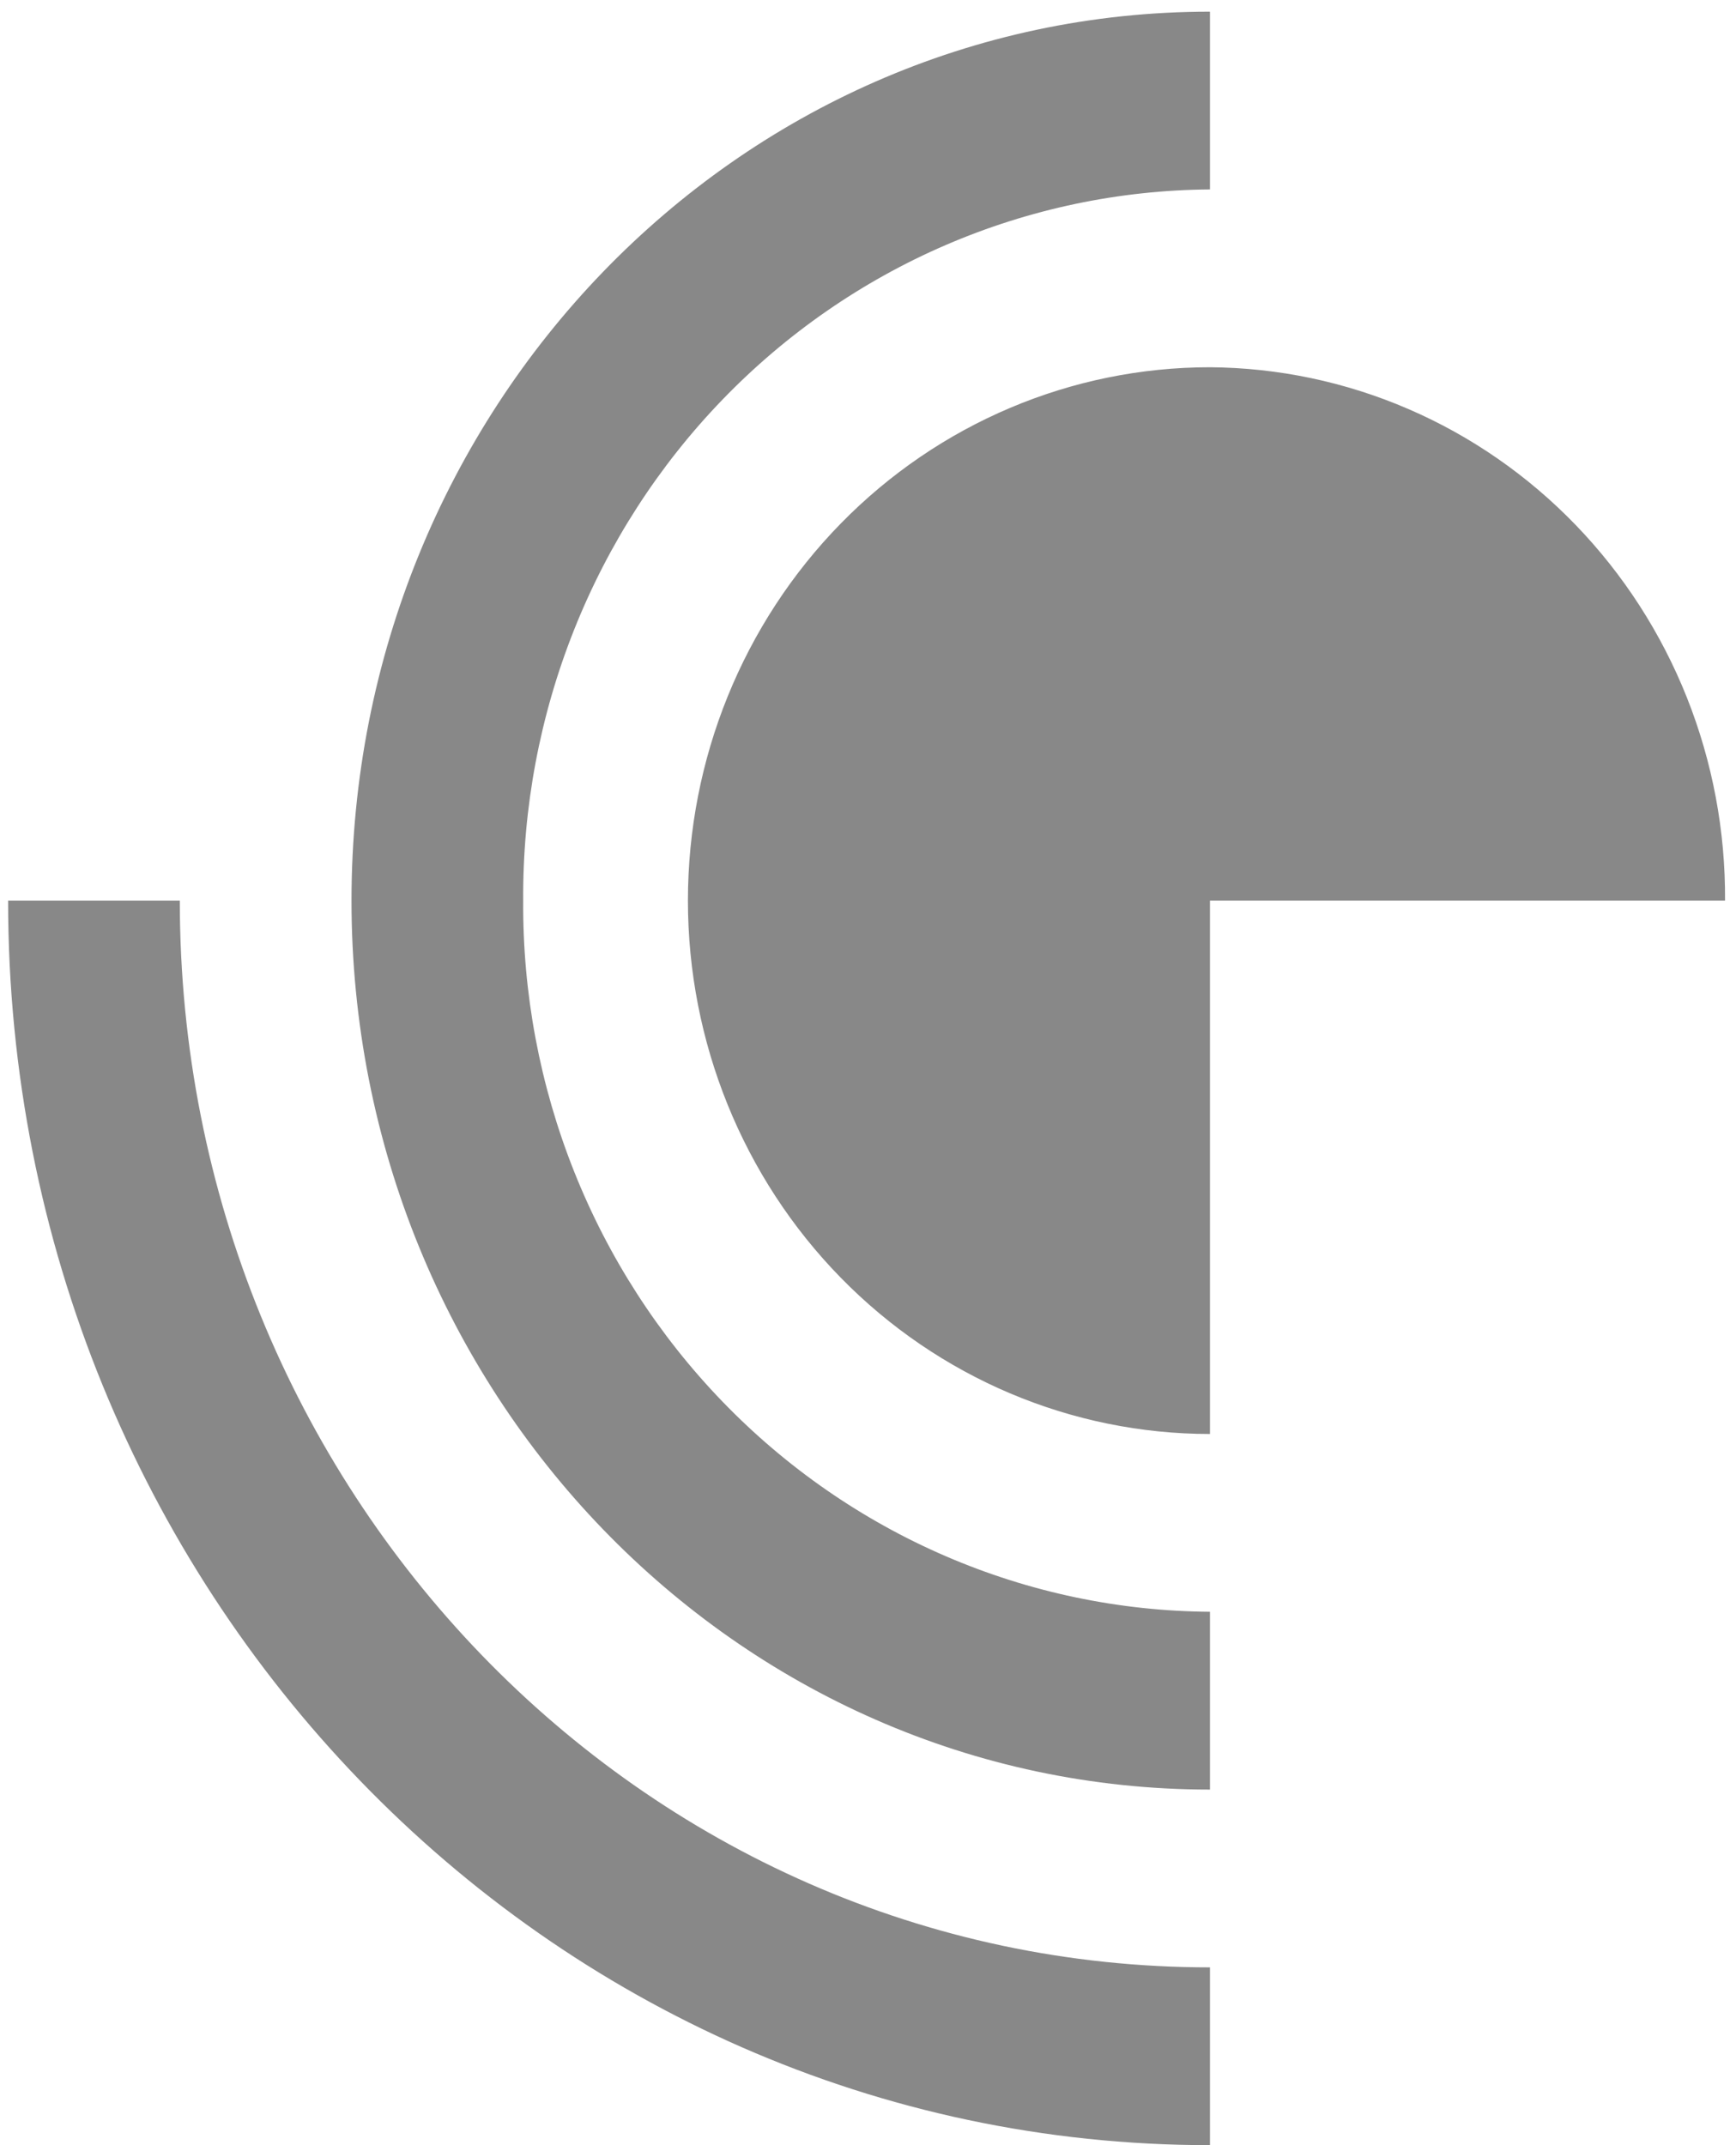
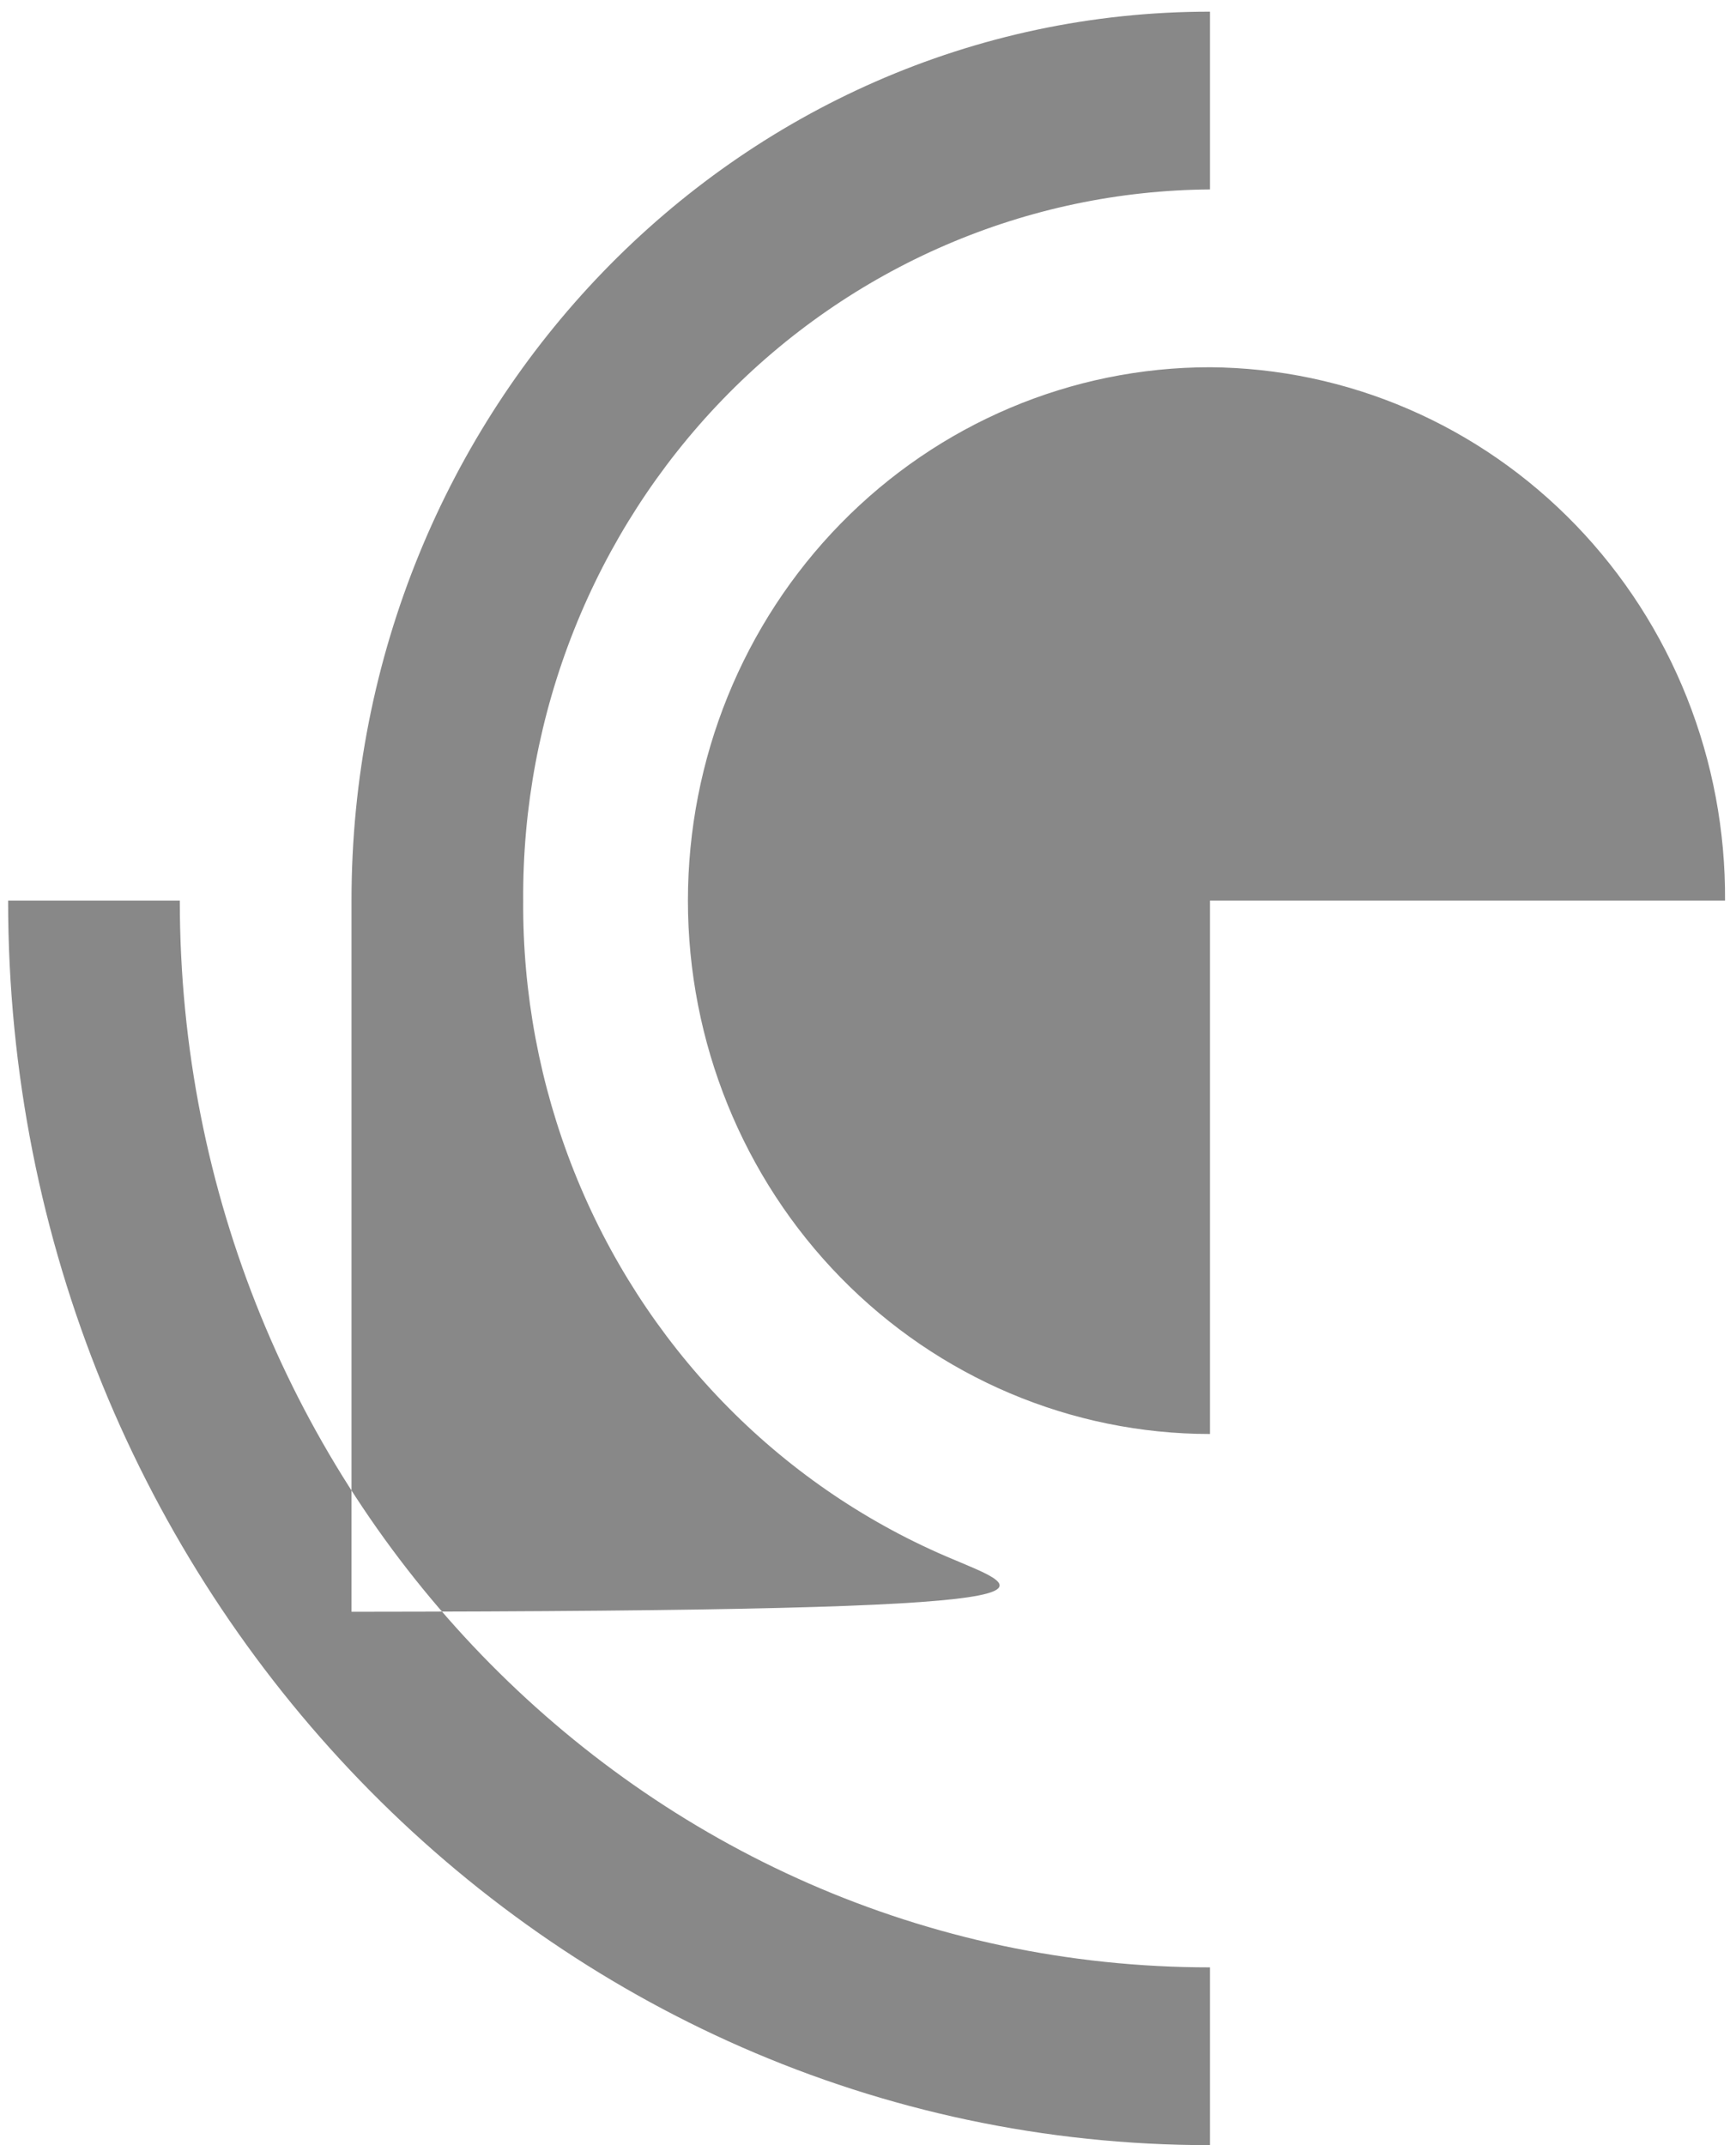
<svg xmlns="http://www.w3.org/2000/svg" width="119" height="147" viewBox="0 0 119 147" fill="none">
-   <path fill-rule="evenodd" clip-rule="evenodd" d="M12.325 61.716H0.556C0.556 108.825 37.438 147 82.941 147V134.816C43.943 134.816 12.325 102.084 12.325 61.716ZM35.864 61.716C35.822 55.359 37.007 49.055 39.35 43.166C41.693 37.276 45.149 31.916 49.52 27.39C53.892 22.865 59.093 19.263 64.828 16.791C70.562 14.319 76.717 13.025 82.941 12.982V0.799C50.432 0.799 24.095 28.073 24.095 61.716C24.095 95.358 50.432 122.633 82.941 122.633V110.449C76.717 110.407 70.562 109.113 64.828 106.641C59.093 104.168 53.892 100.567 49.52 96.041C45.149 91.516 41.693 86.156 39.35 80.266C37.007 74.376 35.822 68.073 35.864 61.716ZM82.941 25.166C73.45 25.166 64.348 29.017 57.637 35.871C50.926 42.725 47.156 52.022 47.156 61.716C47.156 71.41 50.926 80.706 57.637 87.561C64.348 94.415 73.45 98.266 82.941 98.266V61.716H118.249C118.28 56.948 117.392 52.221 115.635 47.803C113.877 43.386 111.285 39.366 108.007 35.972C104.728 32.578 100.827 29.876 96.526 28.022C92.225 26.168 87.609 25.198 82.941 25.166Z" fill="#888888" />
+   <path fill-rule="evenodd" clip-rule="evenodd" d="M12.325 61.716H0.556C0.556 108.825 37.438 147 82.941 147V134.816C43.943 134.816 12.325 102.084 12.325 61.716ZM35.864 61.716C35.822 55.359 37.007 49.055 39.35 43.166C41.693 37.276 45.149 31.916 49.52 27.39C53.892 22.865 59.093 19.263 64.828 16.791C70.562 14.319 76.717 13.025 82.941 12.982V0.799C50.432 0.799 24.095 28.073 24.095 61.716V110.449C76.717 110.407 70.562 109.113 64.828 106.641C59.093 104.168 53.892 100.567 49.52 96.041C45.149 91.516 41.693 86.156 39.35 80.266C37.007 74.376 35.822 68.073 35.864 61.716ZM82.941 25.166C73.45 25.166 64.348 29.017 57.637 35.871C50.926 42.725 47.156 52.022 47.156 61.716C47.156 71.41 50.926 80.706 57.637 87.561C64.348 94.415 73.45 98.266 82.941 98.266V61.716H118.249C118.28 56.948 117.392 52.221 115.635 47.803C113.877 43.386 111.285 39.366 108.007 35.972C104.728 32.578 100.827 29.876 96.526 28.022C92.225 26.168 87.609 25.198 82.941 25.166Z" fill="#888888" />
</svg>